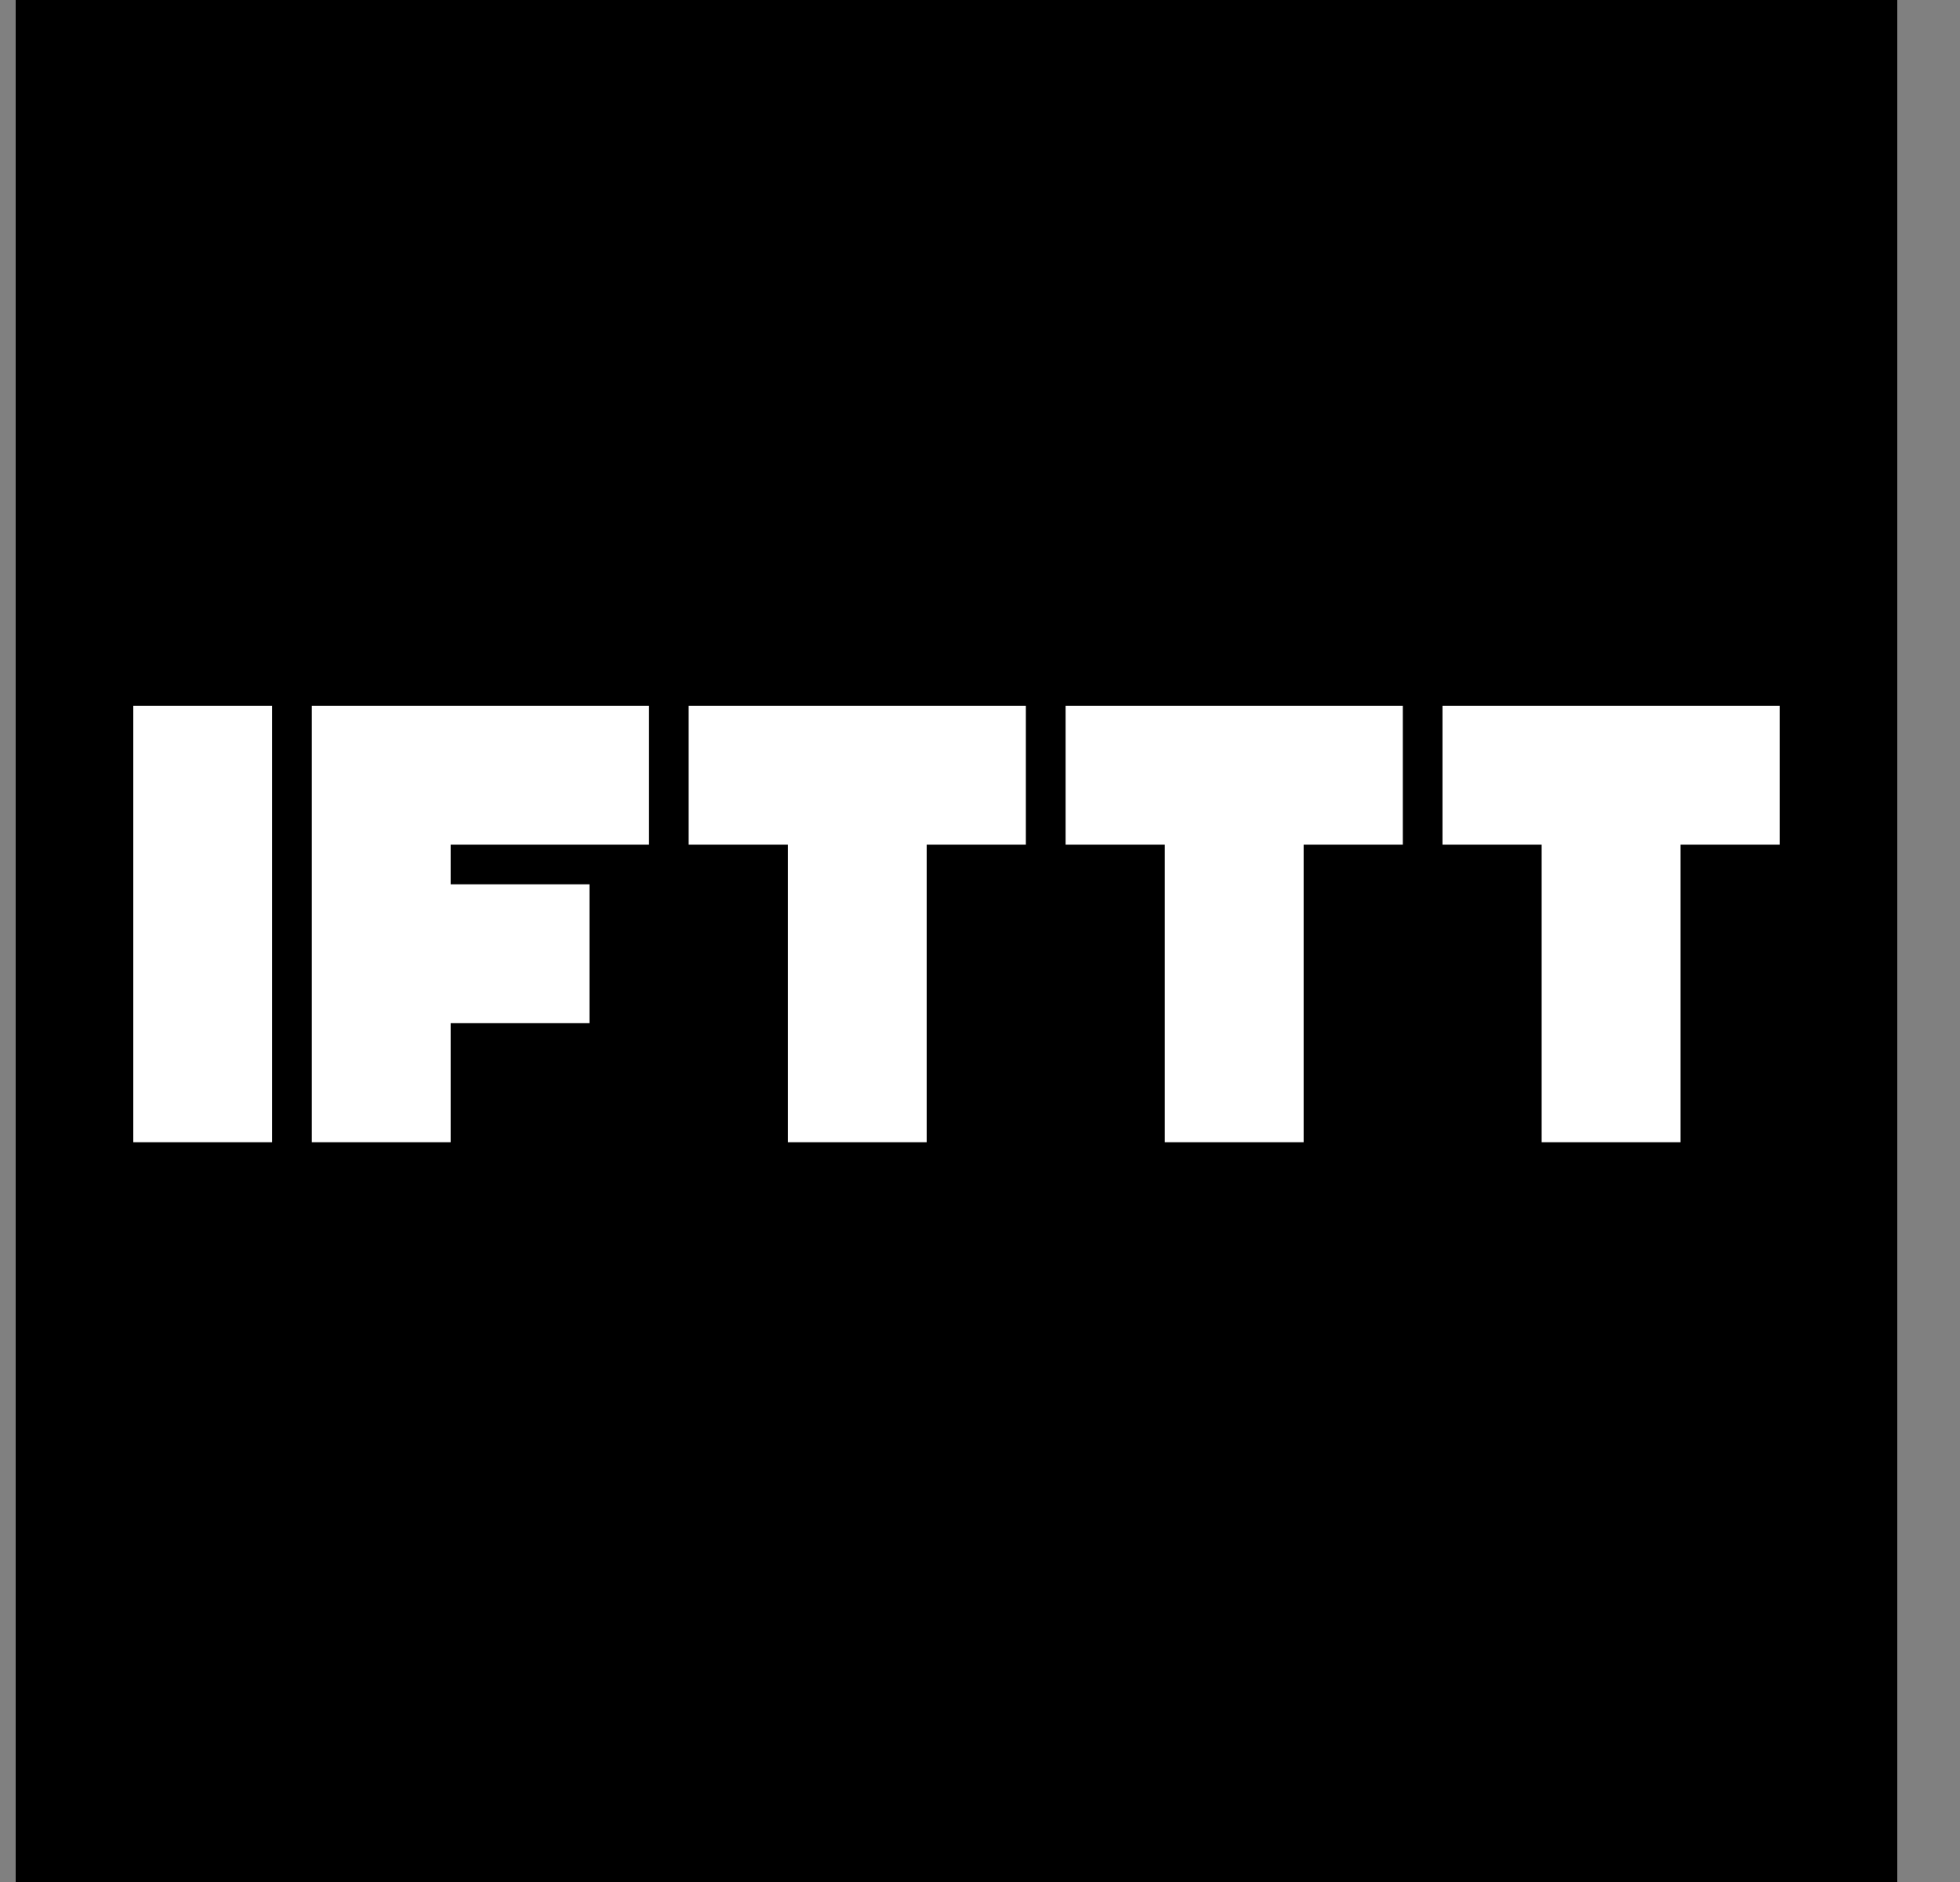
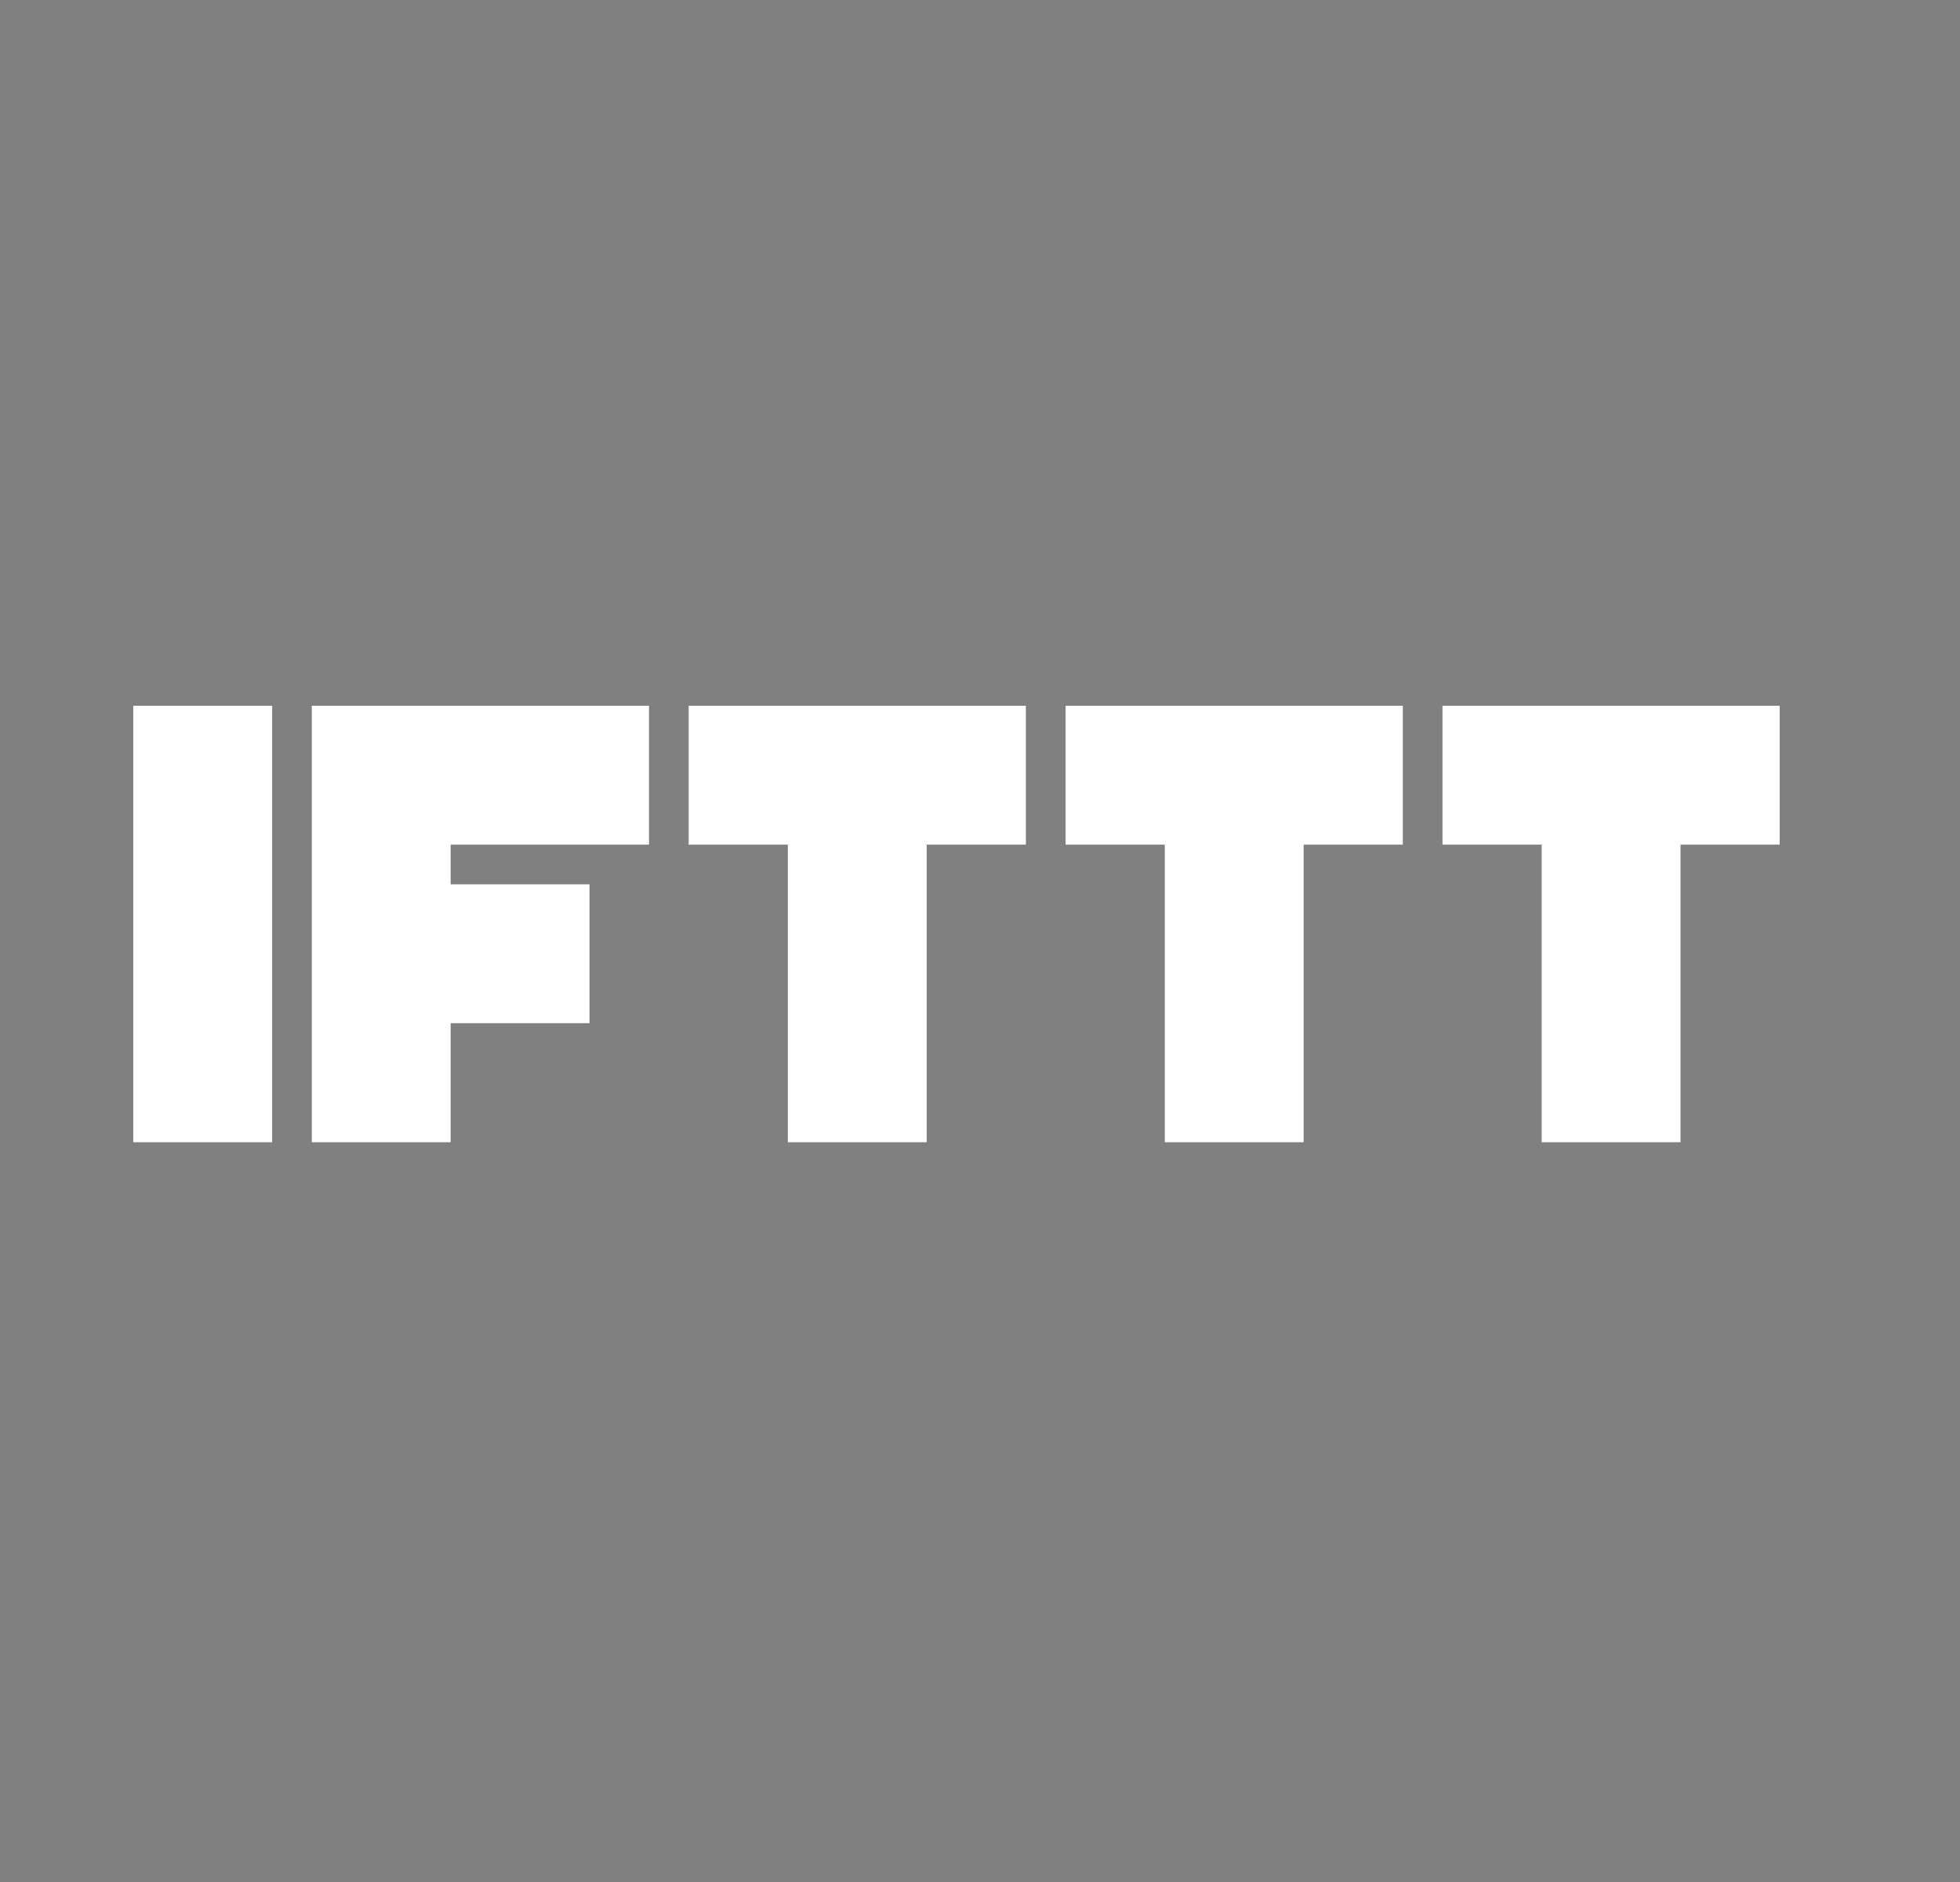
<svg xmlns="http://www.w3.org/2000/svg" width="25" height="24" viewBox="0 0 25 24" fill="none">
  <rect x="0" y="0" width="25" height="24" fill="#808080" stroke="none" />
-   <rect width="24" height="24" transform="translate(0.2)" fill="black" />
  <path d="M3.471 9H1.7V14.566H3.471V9Z" fill="white" />
  <path d="M3.977 9V10.796V11.353V13.276V14.566H5.748V13.048H7.519V11.277H5.748V10.771H8.278V9H5.849H3.977Z" fill="white" />
  <path d="M9.999 9H8.784V10.771H10.049V14.566H11.82V10.771H13.085V9H11.921H9.999Z" fill="white" />
  <path d="M14.806 9H13.592V10.771H14.857V14.566H16.628V10.771H17.893V9H16.729H14.806Z" fill="white" />
  <path d="M19.613 9H18.399V10.771H19.664V14.566H21.435V10.771H22.7V9H21.536H19.613Z" fill="white" />
</svg>